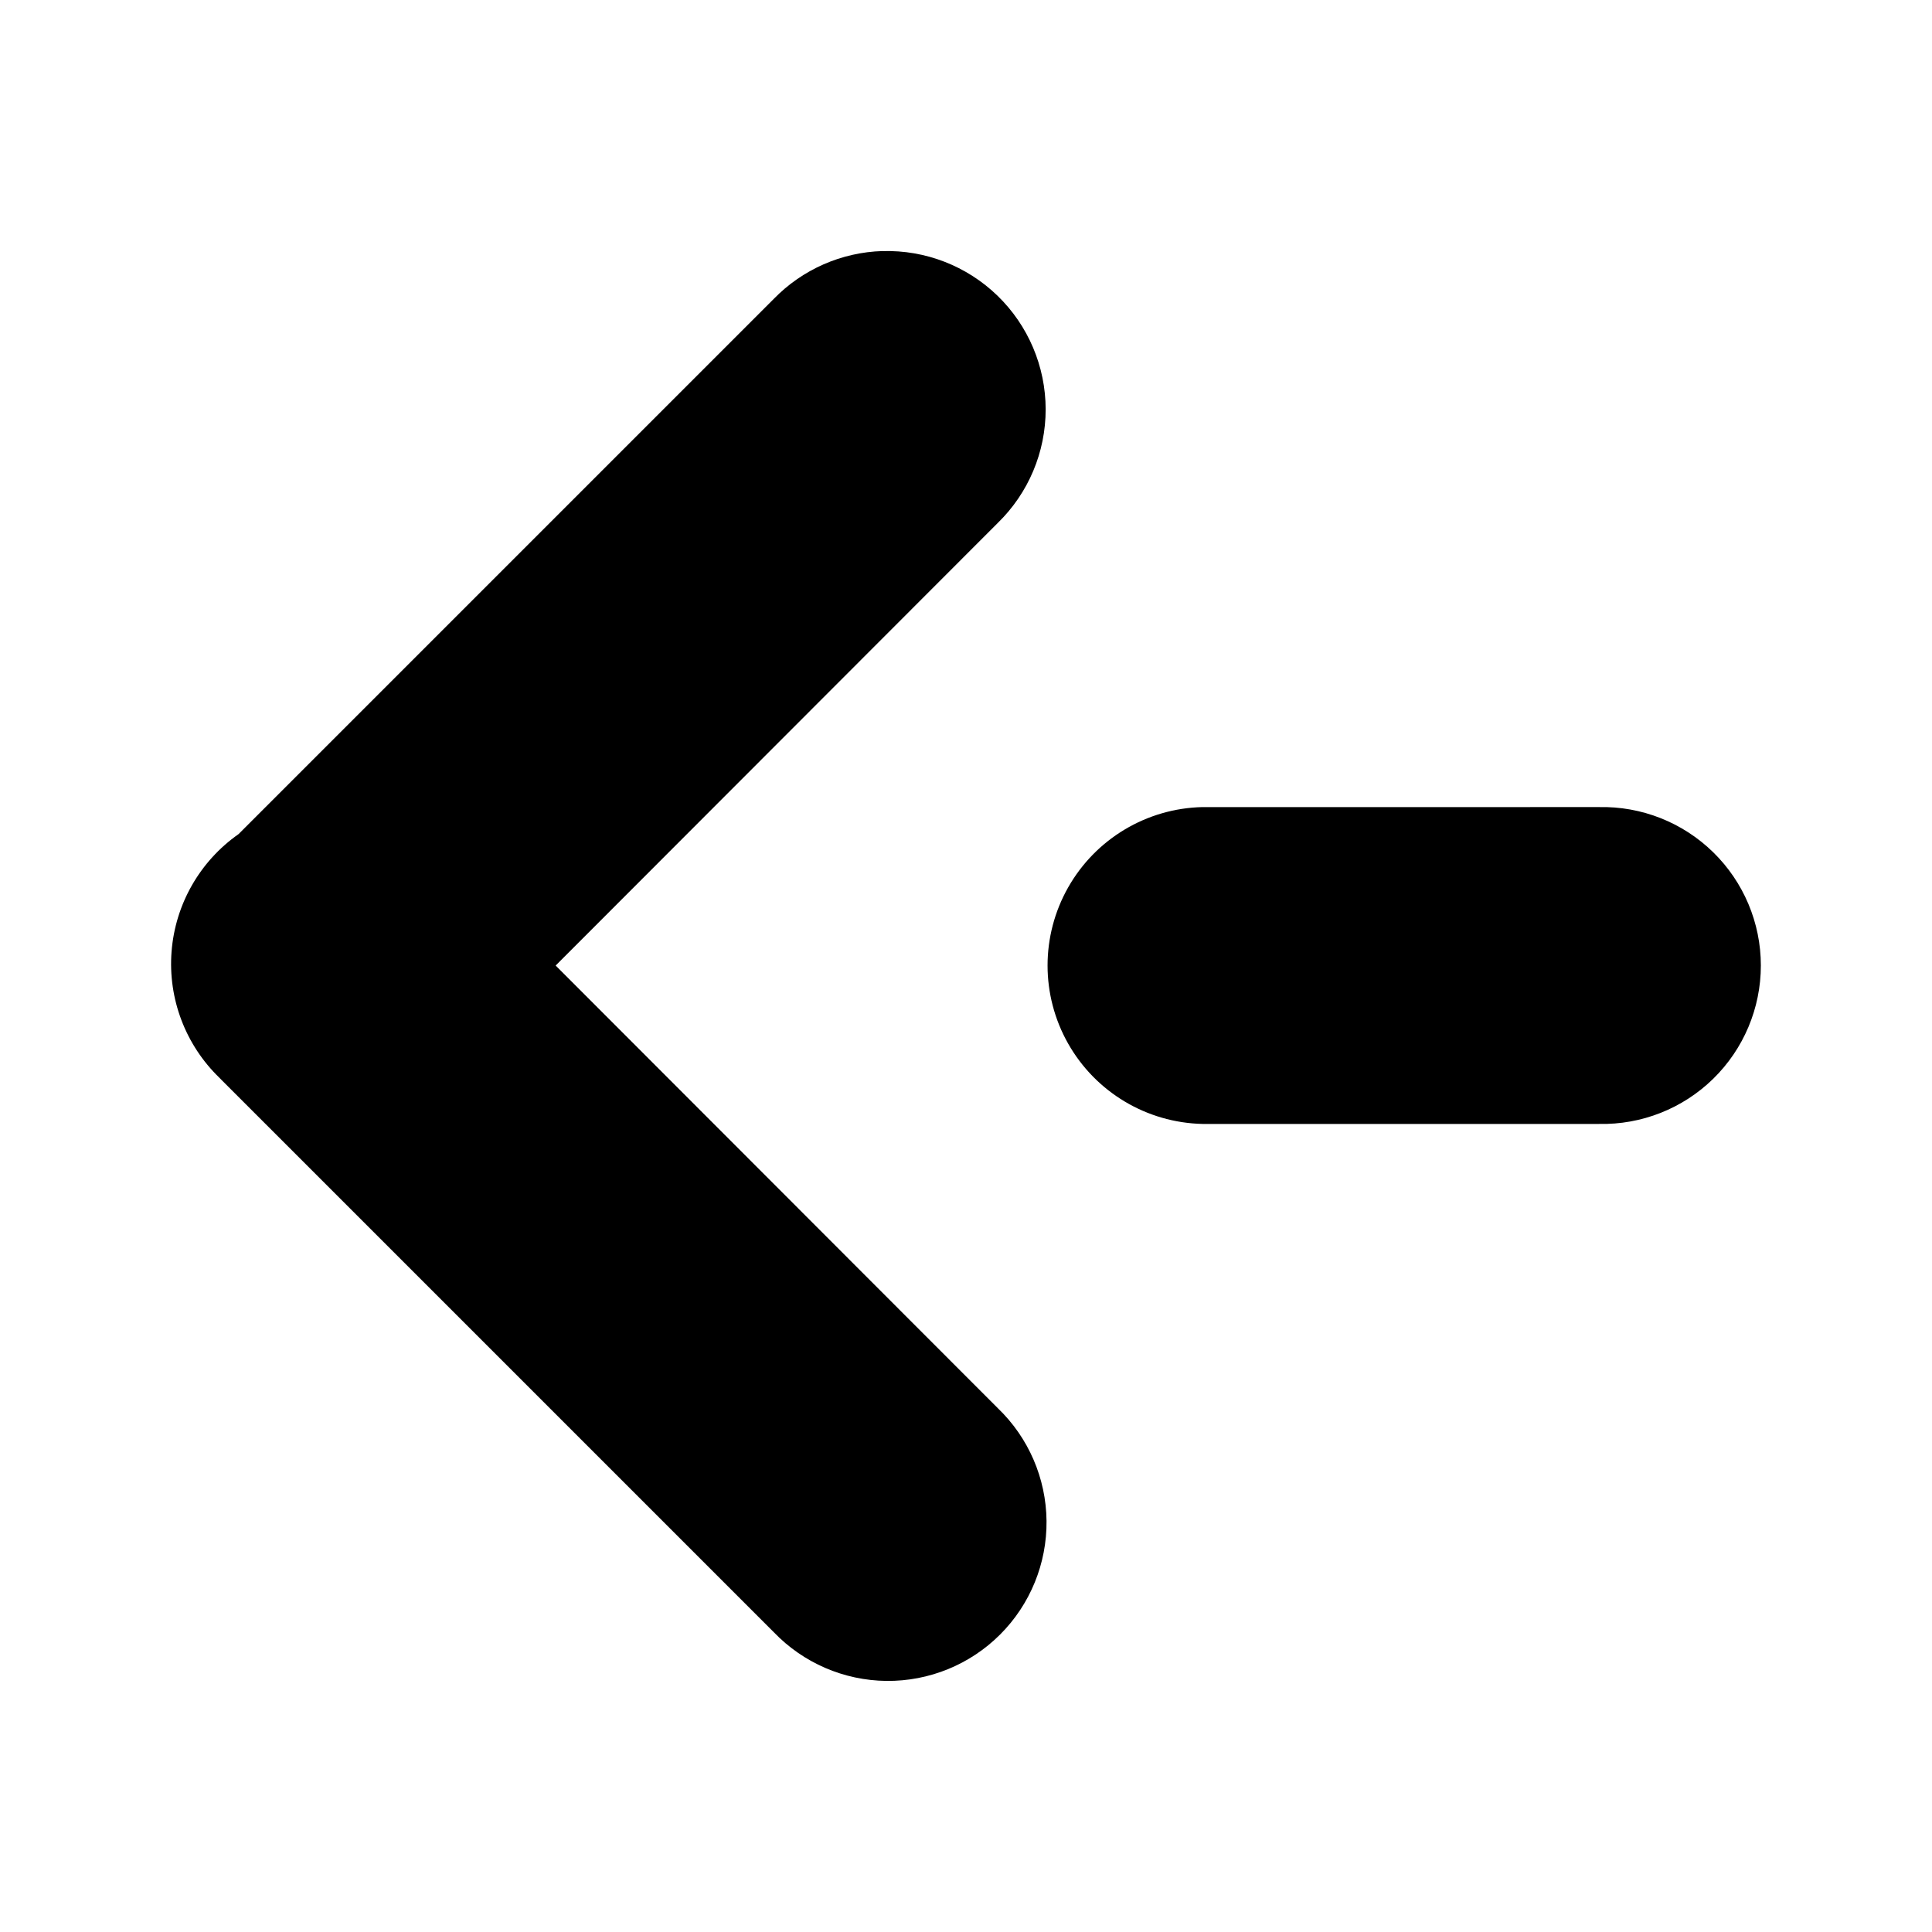
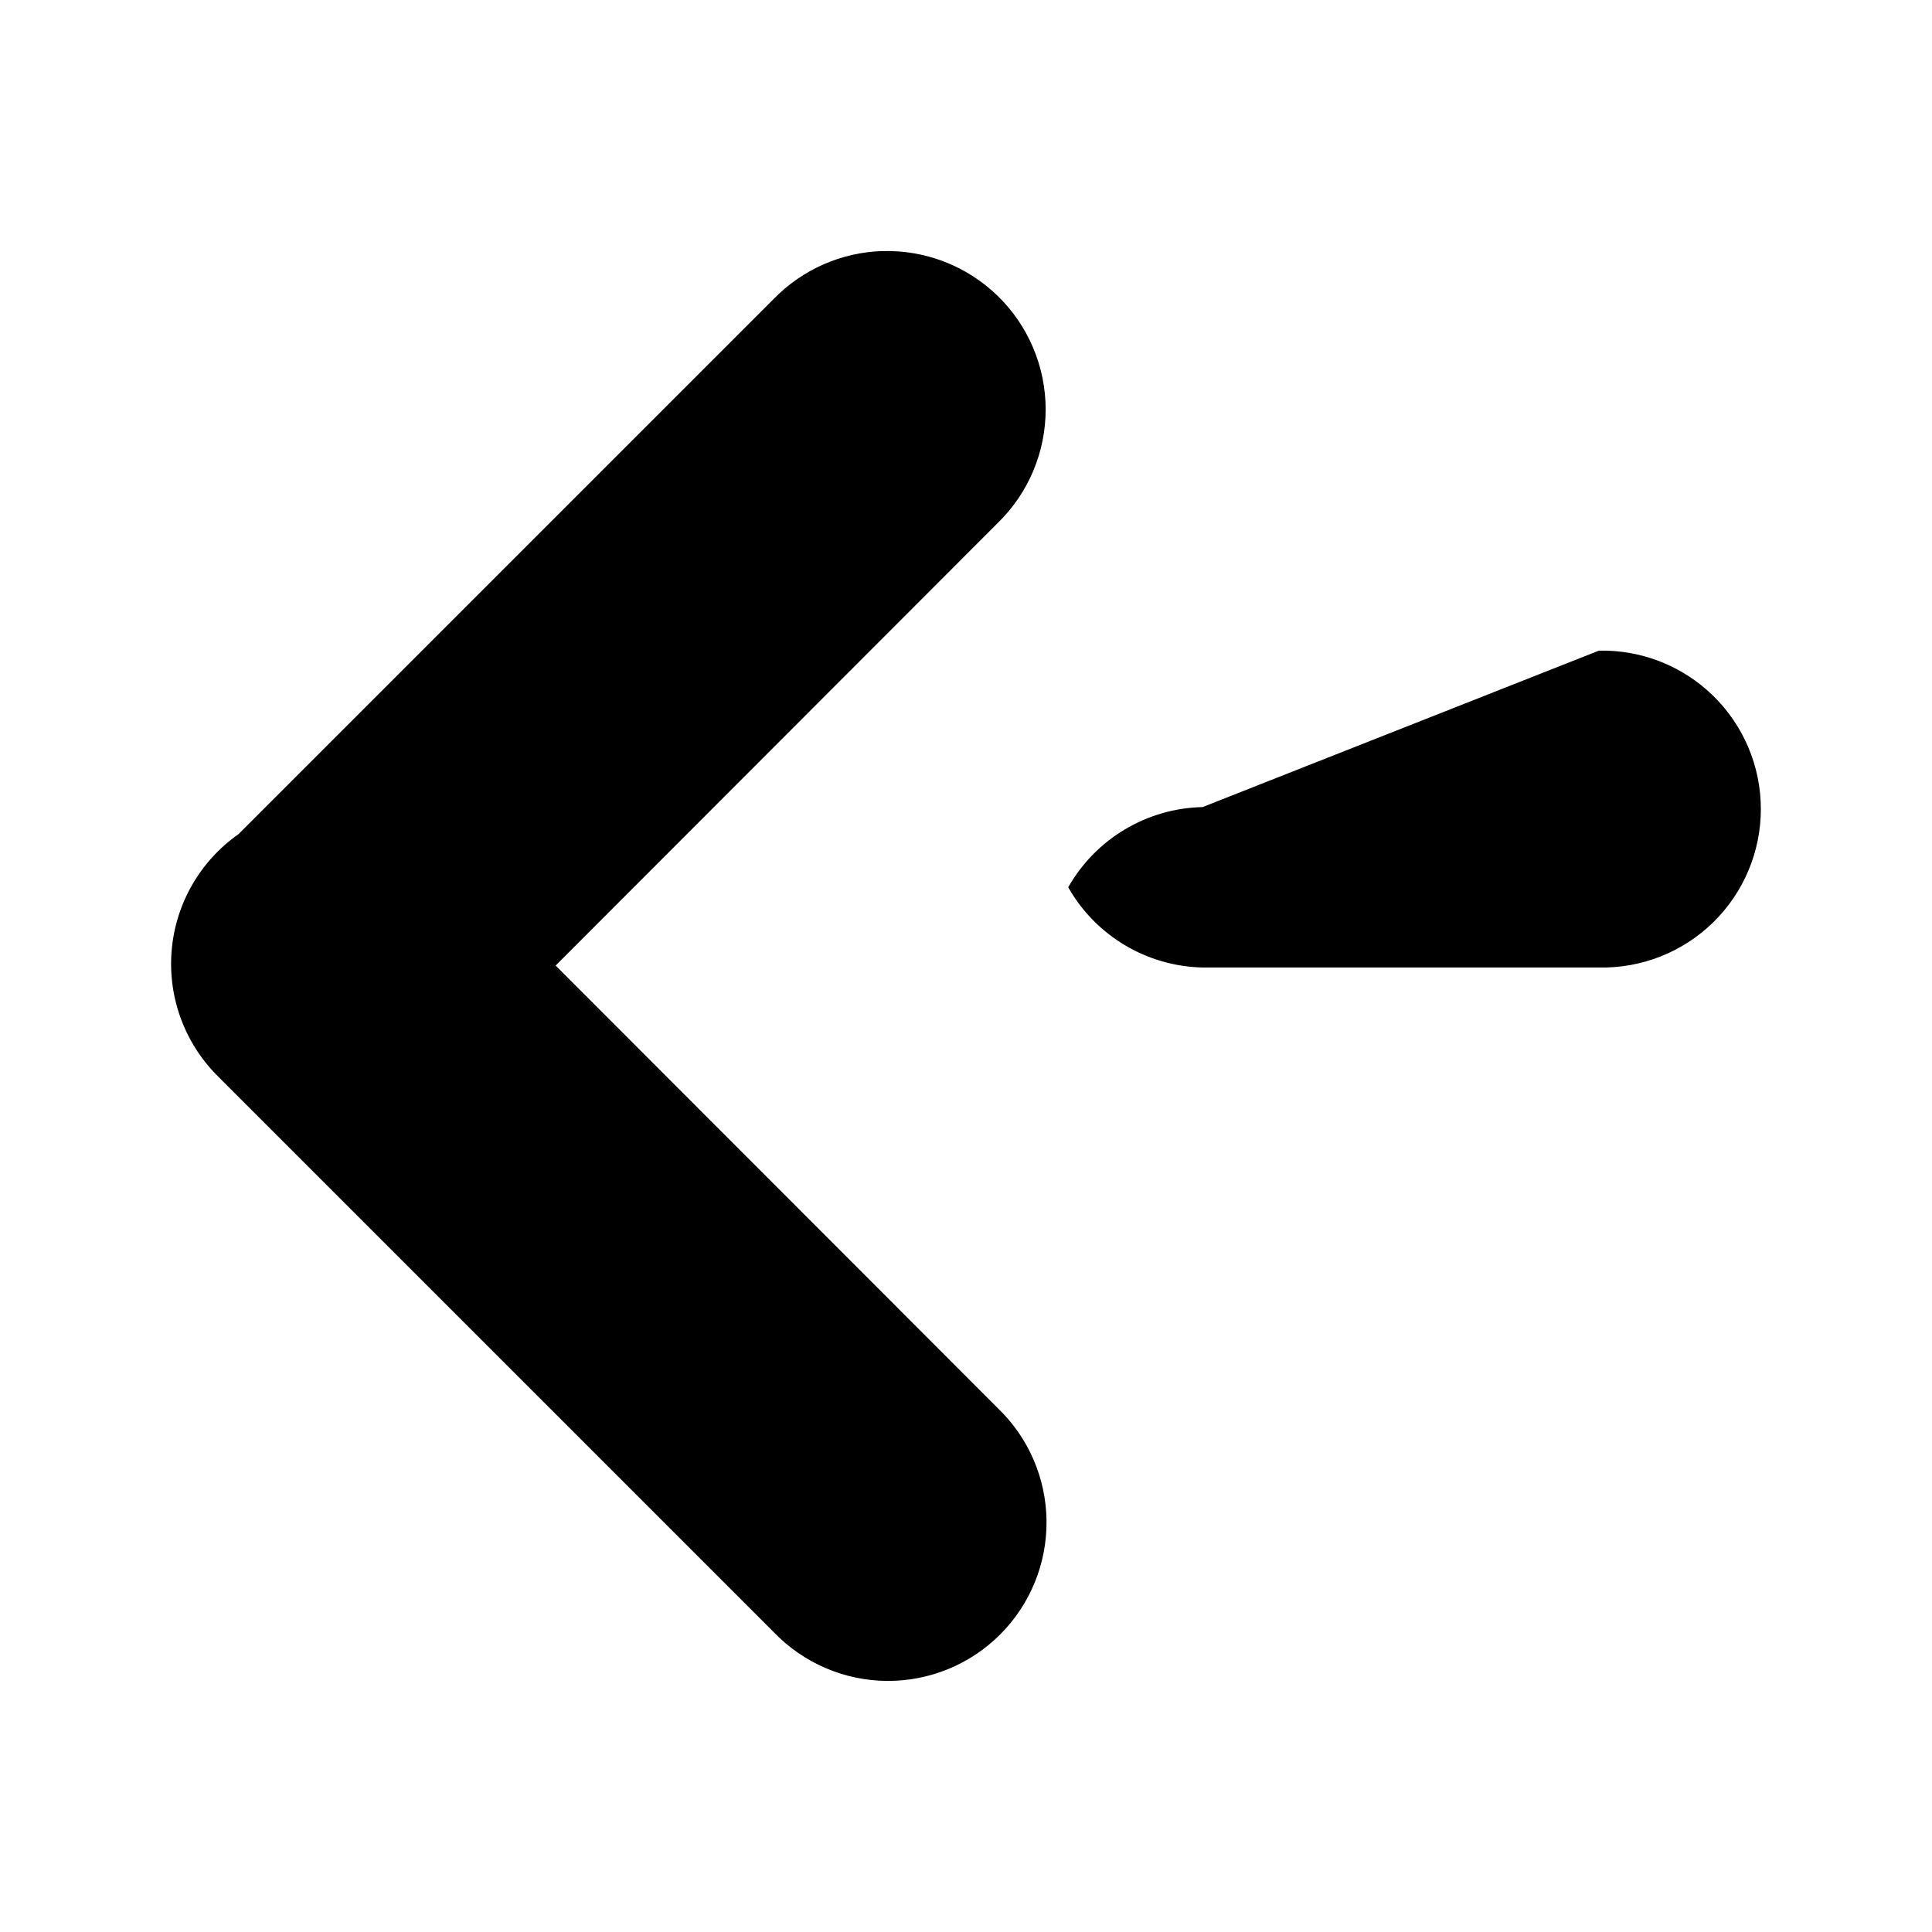
<svg xmlns="http://www.w3.org/2000/svg" fill="#000000" width="800px" height="800px" version="1.1" viewBox="144 144 512 512">
-   <path d="m377.89 210.53c-10.887 0.324-21.223 4.867-28.82 12.668l-141.86 141.86h-0.004c-10.258 7.199-16.762 18.605-17.738 31.102-0.977 12.492 3.68 24.77 12.695 33.477l0.777 0.793 146.12 146.12h0.004c7.812 8.141 18.578 12.793 29.859 12.91 11.285 0.113 22.141-4.316 30.121-12.297 7.981-7.981 12.414-18.836 12.297-30.121-0.117-11.285-4.769-22.047-12.91-29.863l-117.18-117.3 117.18-117.3c8.121-7.914 12.695-18.777 12.68-30.121-0.016-11.34-4.617-22.191-12.758-30.086s-19.133-12.16-30.469-11.828zm84.789 147.36v-0.004c-14.777 0.328-28.293 8.402-35.59 21.258s-7.297 28.602 0 41.457c7.297 12.855 20.812 20.926 35.59 21.254h105.04c11.297 0.25 22.215-4.062 30.293-11.961 8.078-7.902 12.633-18.723 12.633-30.023 0-11.297-4.555-22.121-12.633-30.02-8.078-7.902-18.996-12.215-30.293-11.965z" />
+   <path d="m377.89 210.53c-10.887 0.324-21.223 4.867-28.82 12.668l-141.86 141.86h-0.004c-10.258 7.199-16.762 18.605-17.738 31.102-0.977 12.492 3.68 24.77 12.695 33.477l0.777 0.793 146.12 146.12h0.004c7.812 8.141 18.578 12.793 29.859 12.91 11.285 0.113 22.141-4.316 30.121-12.297 7.981-7.981 12.414-18.836 12.297-30.121-0.117-11.285-4.769-22.047-12.91-29.863l-117.18-117.3 117.18-117.3c8.121-7.914 12.695-18.777 12.68-30.121-0.016-11.34-4.617-22.191-12.758-30.086s-19.133-12.16-30.469-11.828zm84.789 147.36v-0.004c-14.777 0.328-28.293 8.402-35.59 21.258c7.297 12.855 20.812 20.926 35.59 21.254h105.04c11.297 0.25 22.215-4.062 30.293-11.961 8.078-7.902 12.633-18.723 12.633-30.023 0-11.297-4.555-22.121-12.633-30.02-8.078-7.902-18.996-12.215-30.293-11.965z" />
</svg>